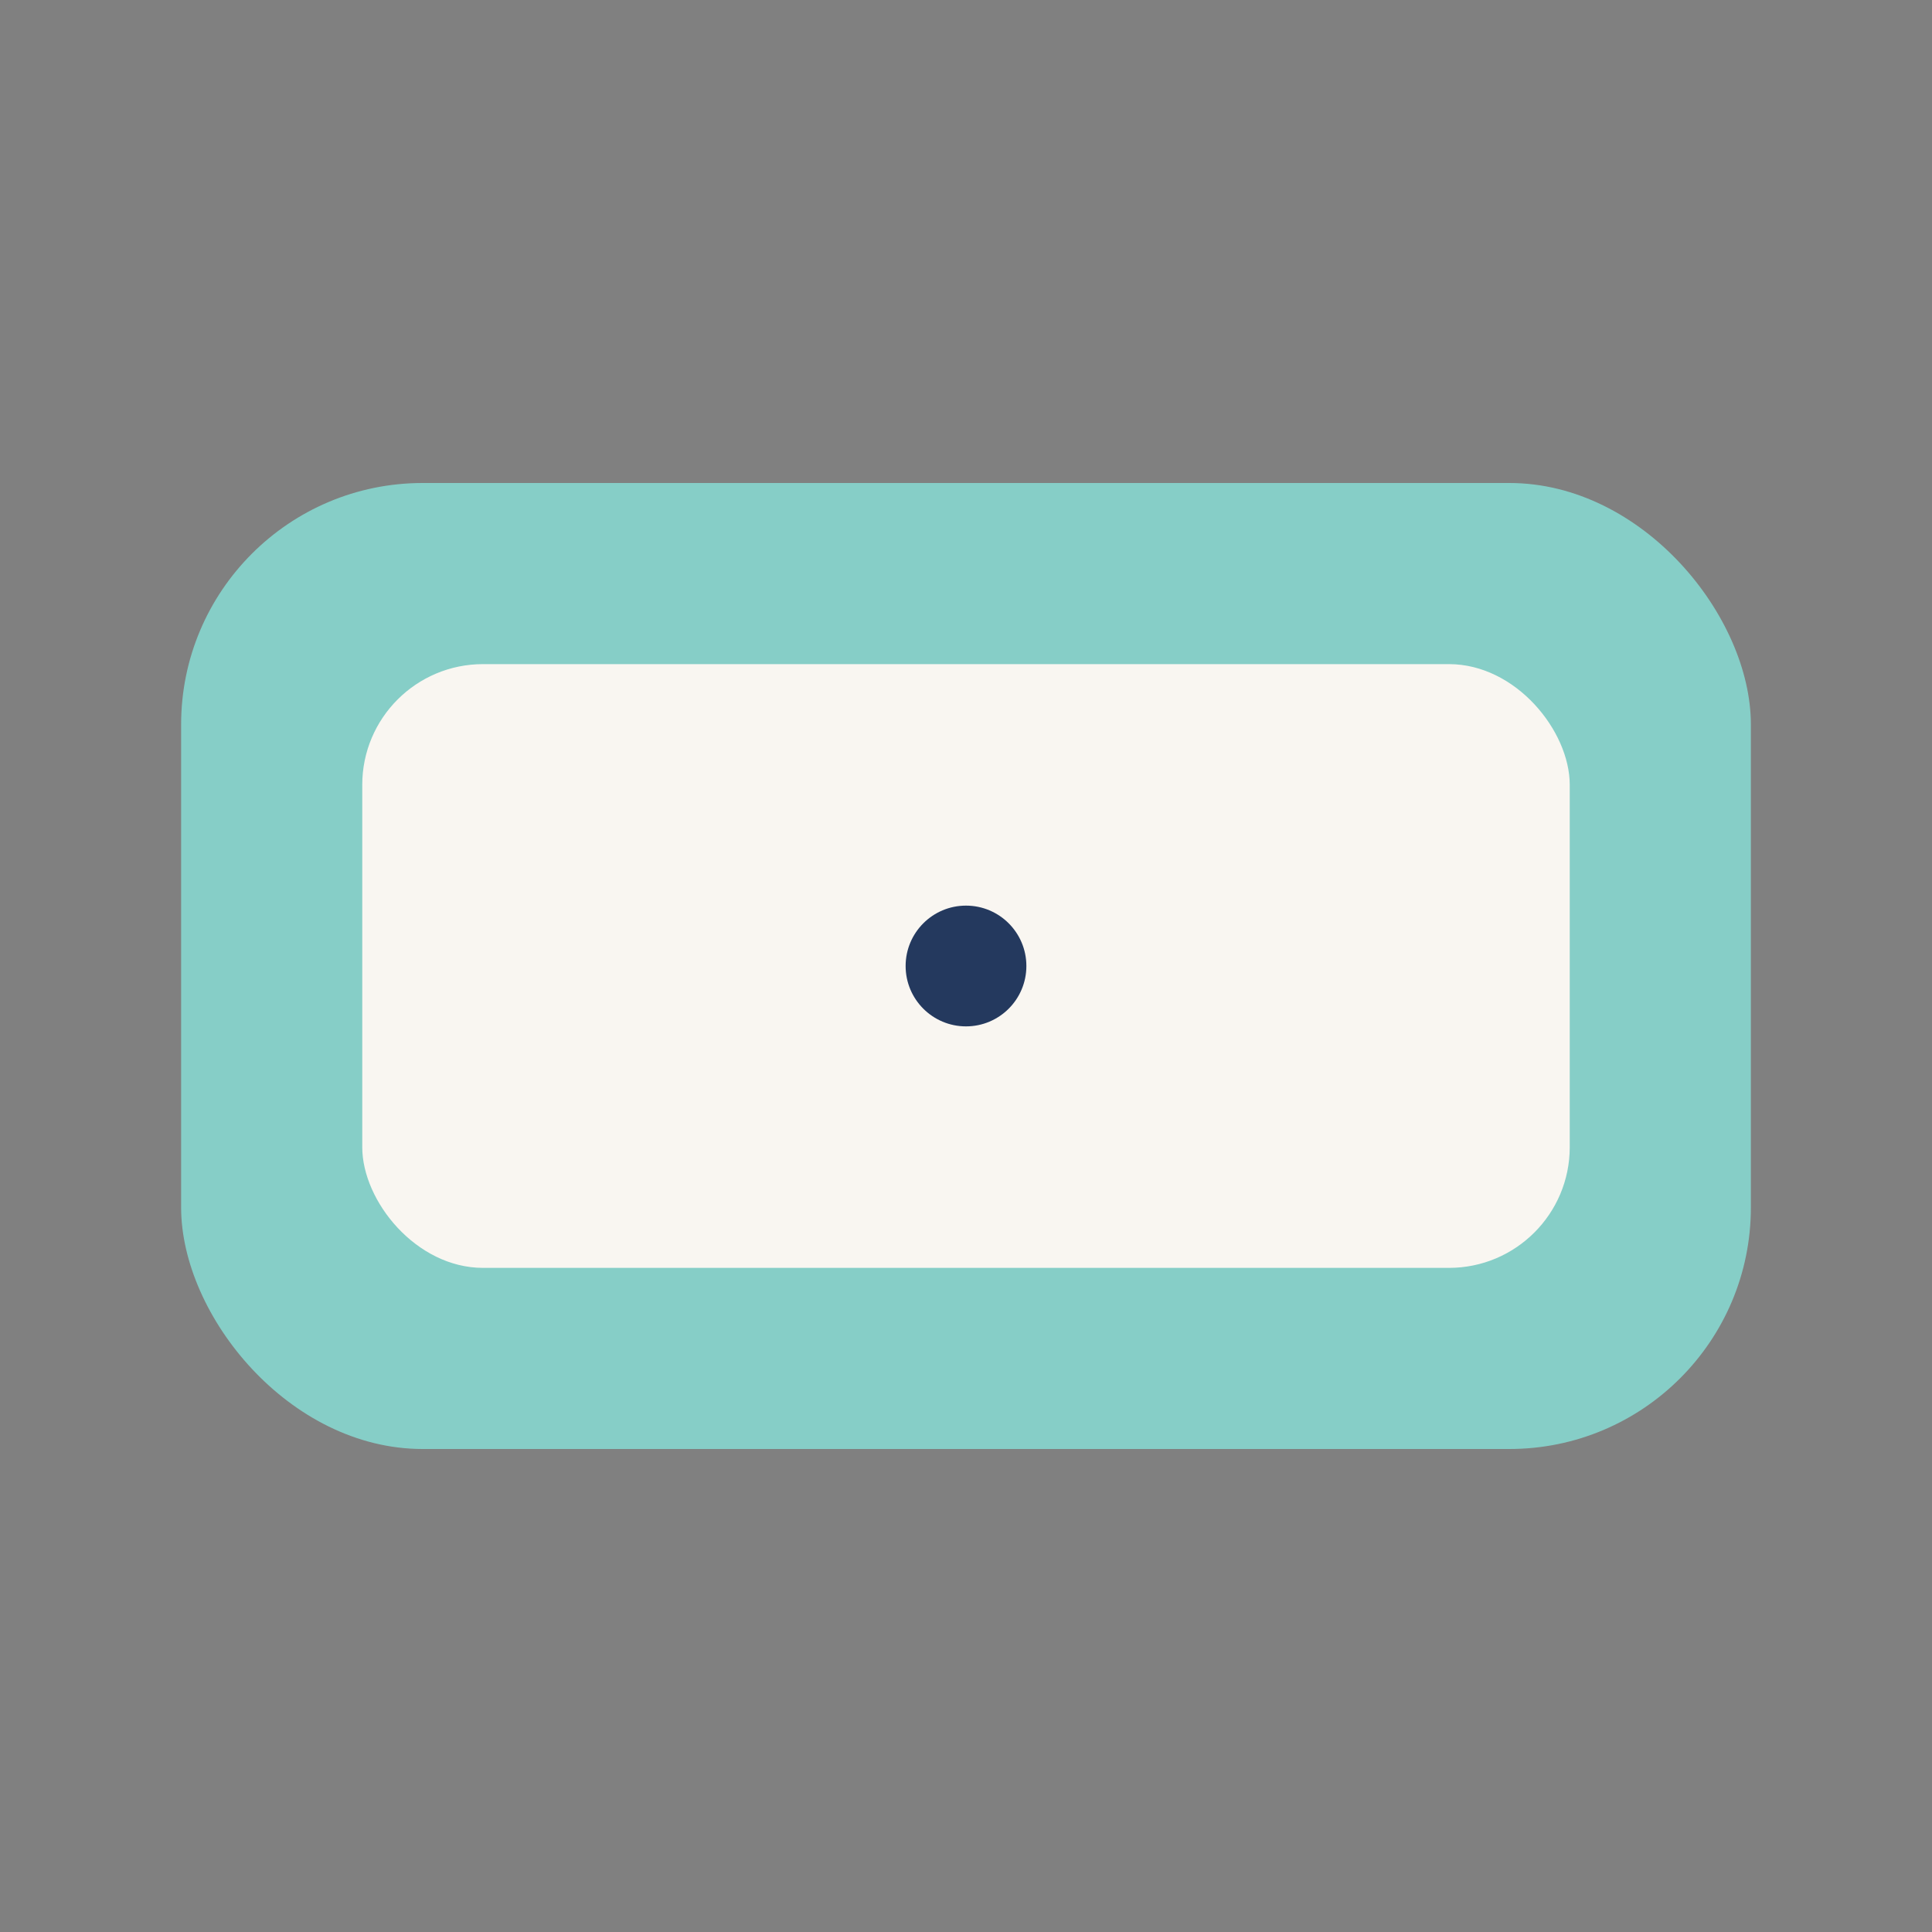
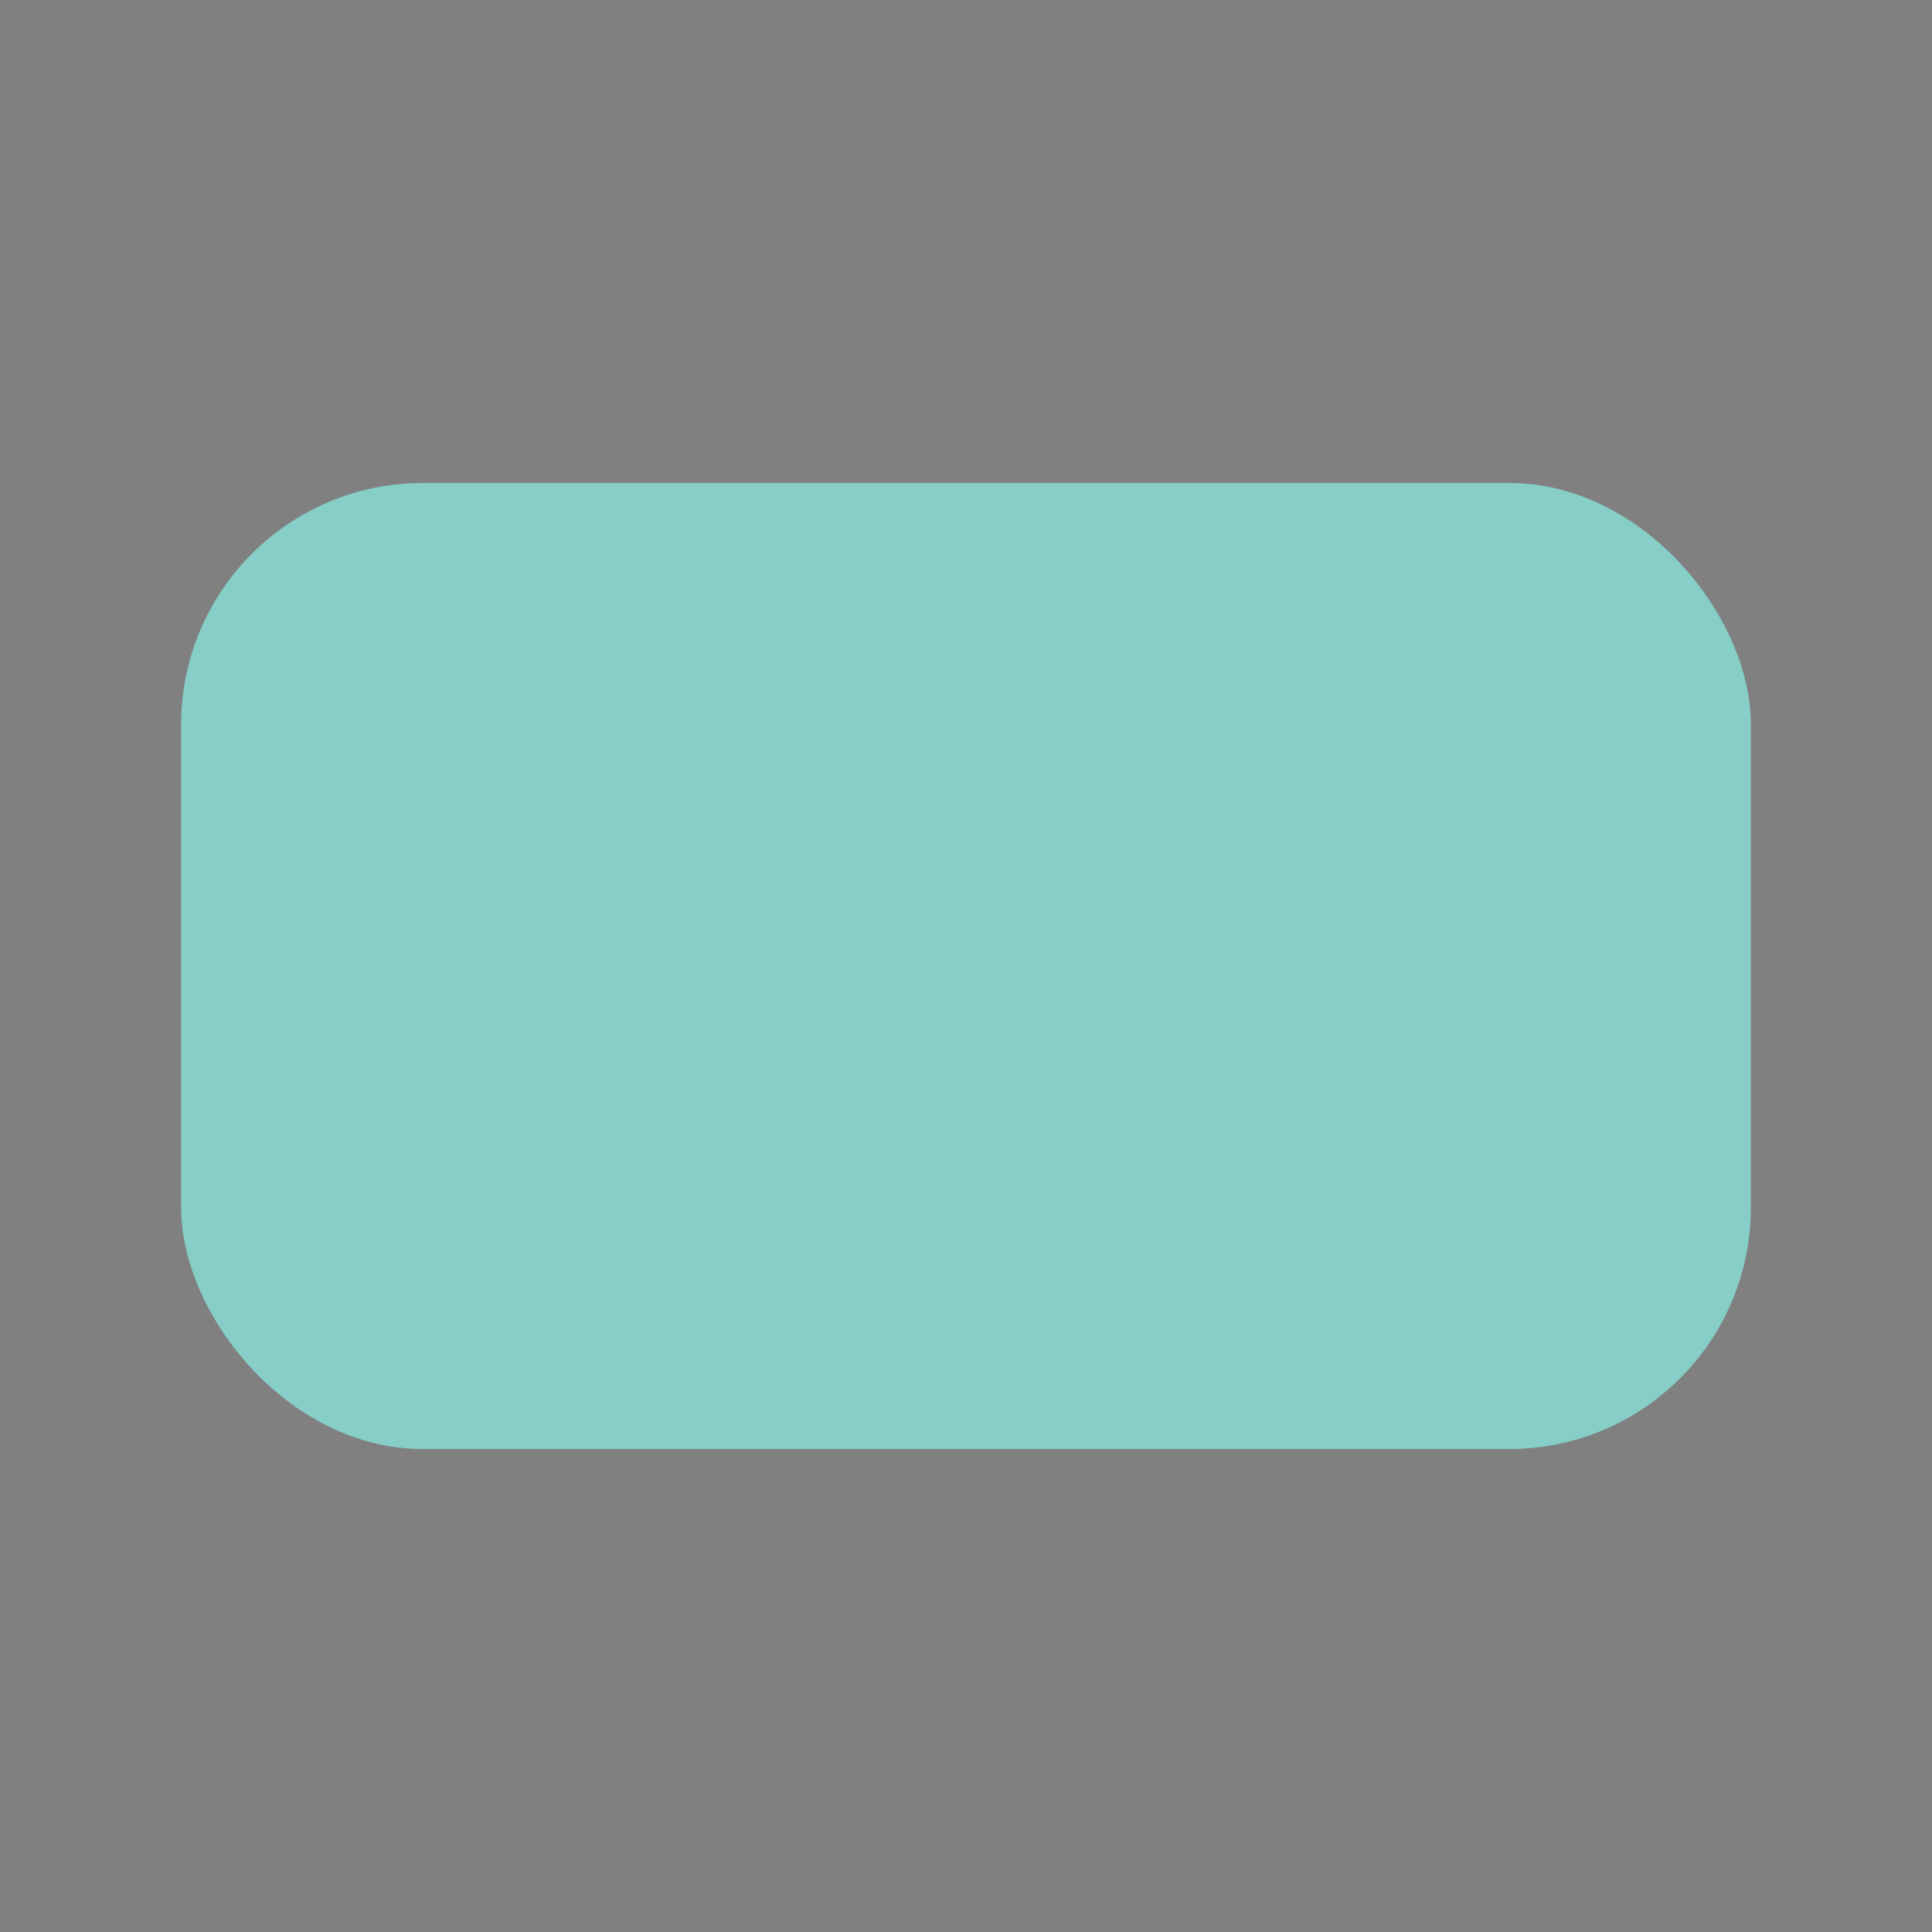
<svg xmlns="http://www.w3.org/2000/svg" width="32" height="32" viewBox="0 0 32 32">
  <rect x="0" y="0" width="32" height="32" fill="#808080" stroke="none" />
  <rect x="3" y="8" width="26" height="16" rx="4" fill="#86CEC7" />
-   <rect x="6" y="11" width="20" height="10" rx="2" fill="#F9F6F1" />
-   <circle cx="16" cy="16" r="1" fill="#24395E" />
</svg>